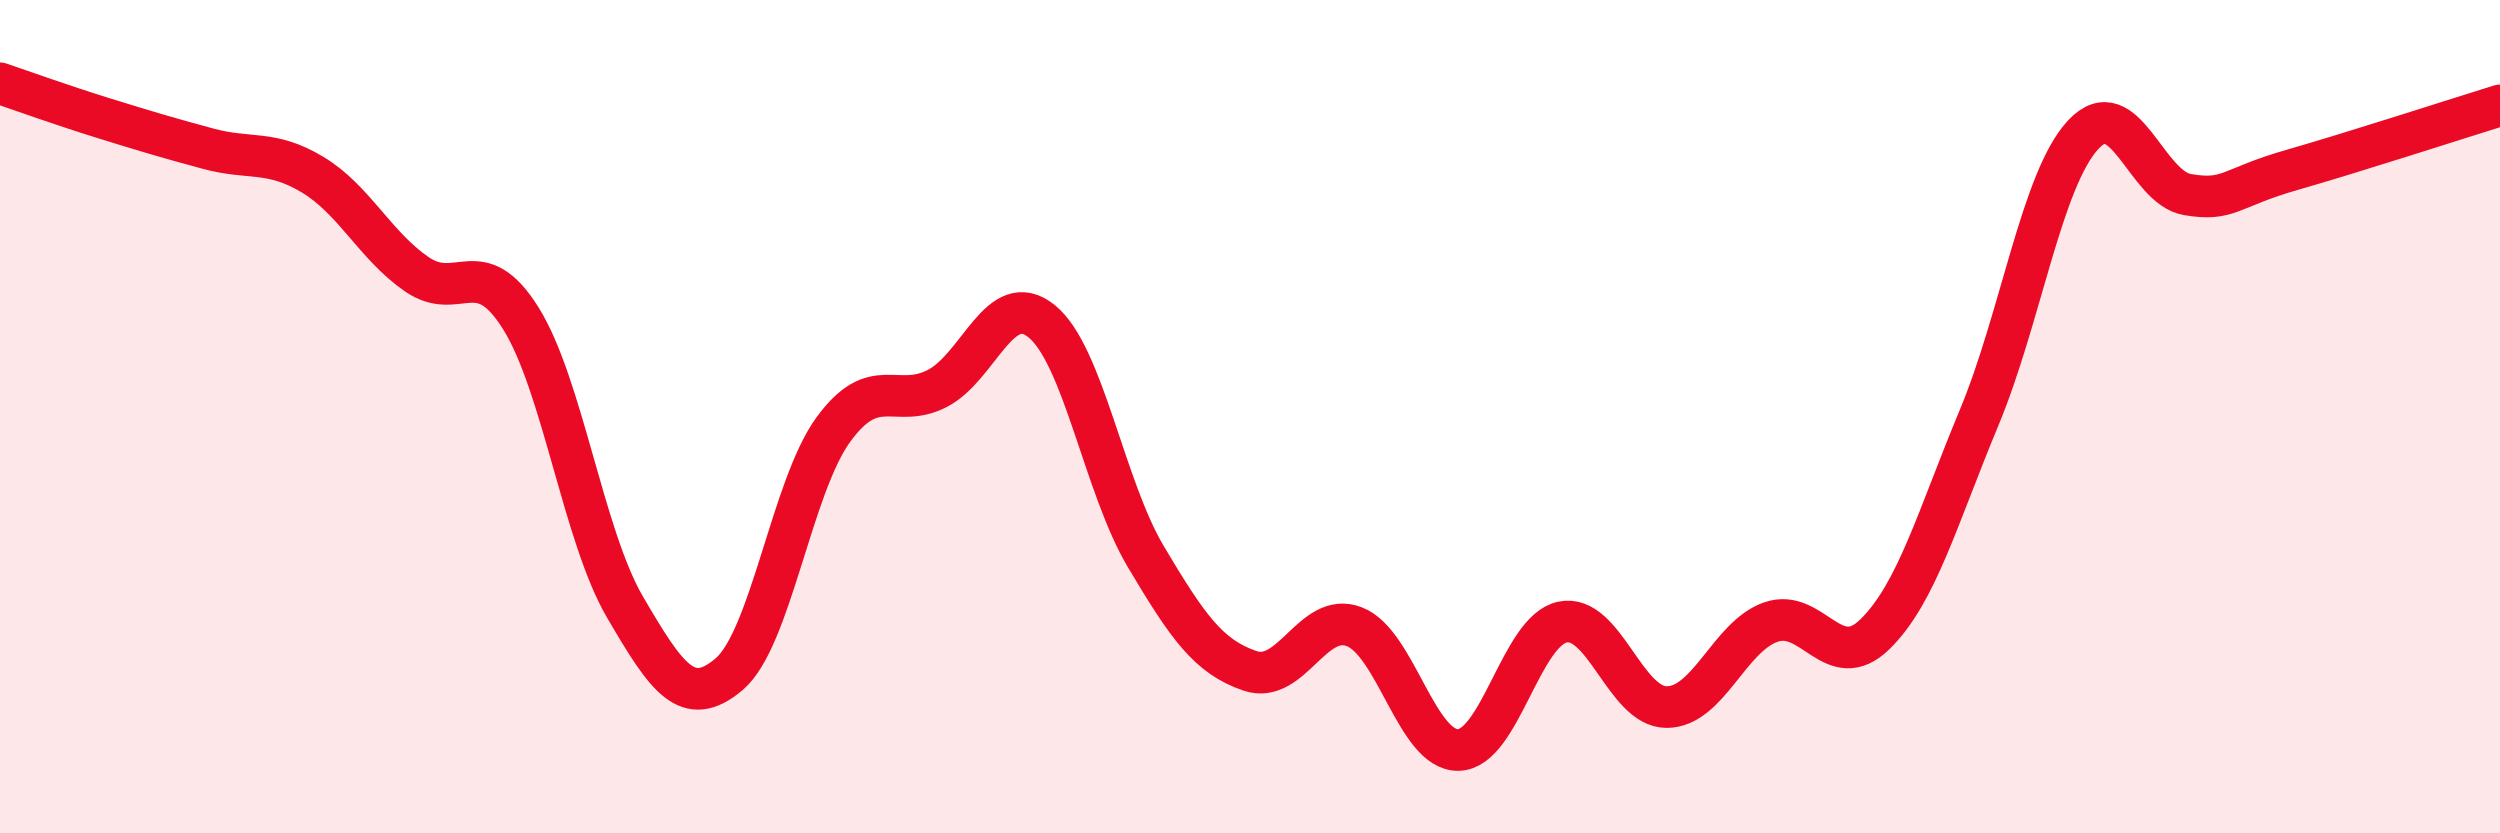
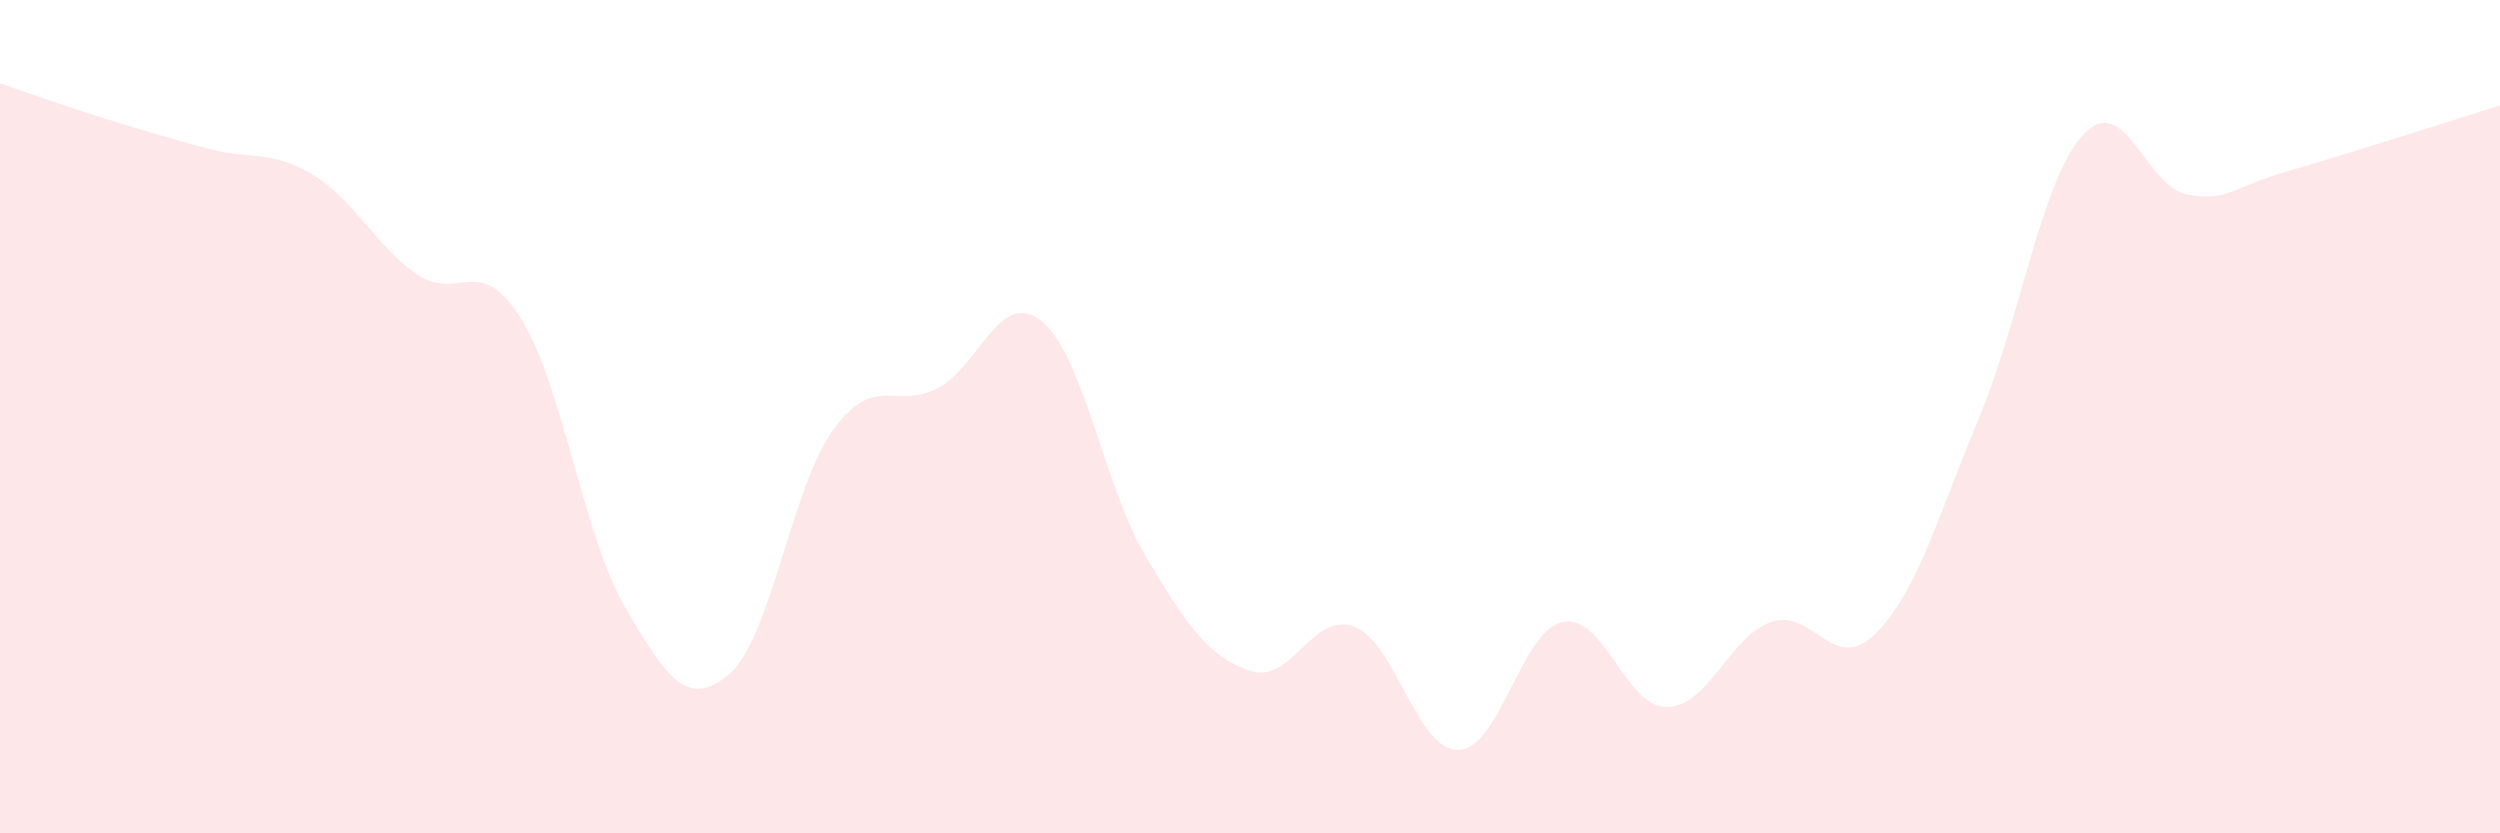
<svg xmlns="http://www.w3.org/2000/svg" width="60" height="20" viewBox="0 0 60 20">
  <path d="M 0,2 C 0.5,2.17 1.5,2.53 2.5,2.84 C 3.5,3.15 4,3.3 5,3.57 C 6,3.84 6.5,3.59 7.5,4.19 C 8.5,4.79 9,5.89 10,6.58 C 11,7.27 11.5,6.04 12.5,7.64 C 13.5,9.24 14,12.86 15,14.57 C 16,16.28 16.5,17.03 17.5,16.18 C 18.5,15.33 19,11.68 20,10.31 C 21,8.94 21.5,9.84 22.5,9.32 C 23.5,8.8 24,6.9 25,7.71 C 26,8.52 26.5,11.68 27.5,13.36 C 28.5,15.04 29,15.76 30,16.1 C 31,16.44 31.5,14.66 32.5,15.04 C 33.5,15.42 34,18.02 35,18 C 36,17.98 36.5,15.14 37.5,14.93 C 38.5,14.72 39,16.97 40,16.97 C 41,16.97 41.5,15.28 42.5,14.93 C 43.5,14.58 44,16.2 45,15.22 C 46,14.24 46.5,12.42 47.5,10.02 C 48.5,7.62 49,4.3 50,3.23 C 51,2.16 51.5,4.5 52.5,4.67 C 53.5,4.84 53.5,4.51 55,4.08 C 56.5,3.65 59,2.84 60,2.53L60 20L0 20Z" fill="#EB0A25" opacity="0.1" stroke-linecap="round" stroke-linejoin="round" />
-   <path d="M 0,2 C 0.5,2.17 1.5,2.53 2.5,2.84 C 3.5,3.15 4,3.3 5,3.57 C 6,3.84 6.5,3.59 7.5,4.19 C 8.5,4.79 9,5.89 10,6.58 C 11,7.27 11.5,6.04 12.5,7.64 C 13.5,9.24 14,12.86 15,14.57 C 16,16.28 16.5,17.03 17.5,16.18 C 18.5,15.33 19,11.68 20,10.31 C 21,8.94 21.5,9.84 22.5,9.32 C 23.5,8.8 24,6.9 25,7.71 C 26,8.52 26.5,11.68 27.5,13.36 C 28.5,15.04 29,15.76 30,16.1 C 31,16.44 31.5,14.66 32.5,15.04 C 33.5,15.42 34,18.02 35,18 C 36,17.98 36.5,15.14 37.5,14.93 C 38.5,14.72 39,16.97 40,16.97 C 41,16.97 41.5,15.28 42.5,14.93 C 43.5,14.58 44,16.2 45,15.22 C 46,14.24 46.5,12.42 47.5,10.02 C 48.5,7.62 49,4.3 50,3.23 C 51,2.16 51.5,4.5 52.5,4.67 C 53.5,4.84 53.5,4.51 55,4.08 C 56.5,3.65 59,2.84 60,2.53" stroke="#EB0A25" stroke-width="1" fill="none" stroke-linecap="round" stroke-linejoin="round" />
</svg>